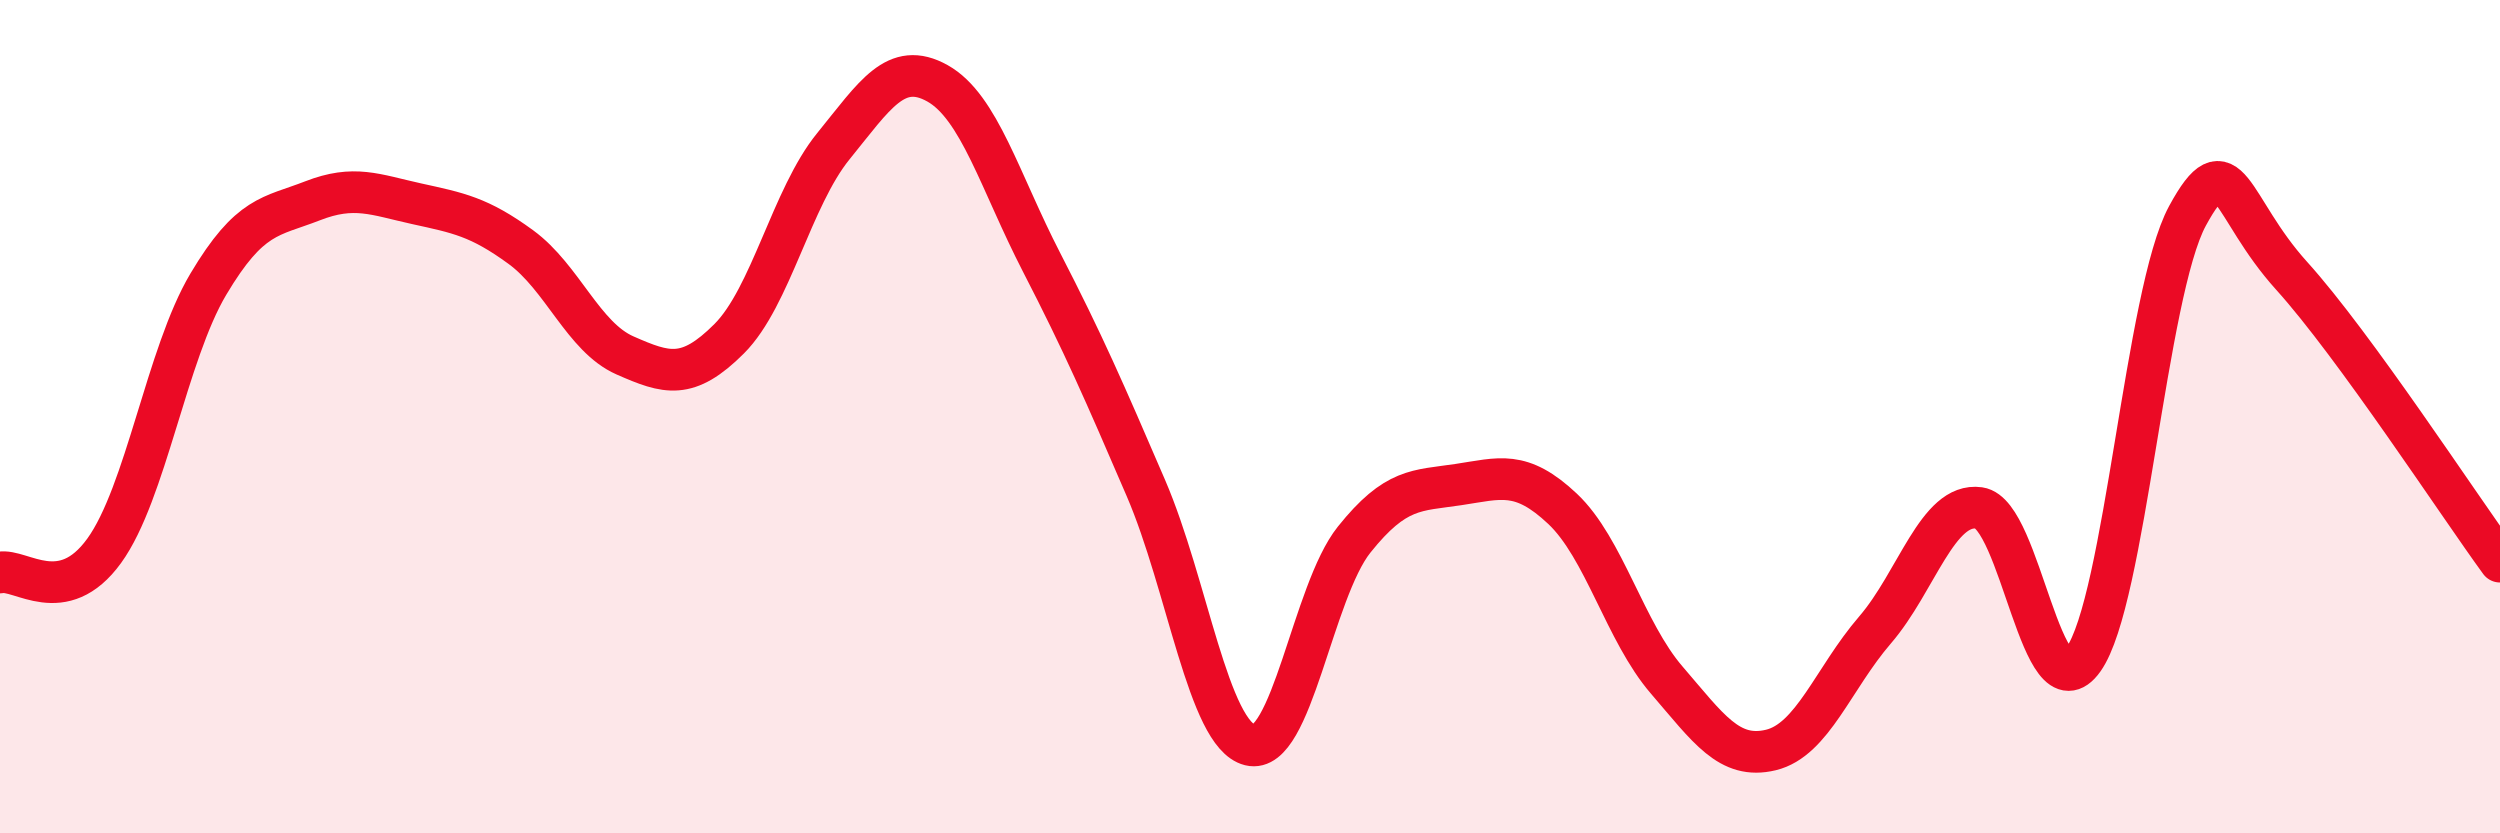
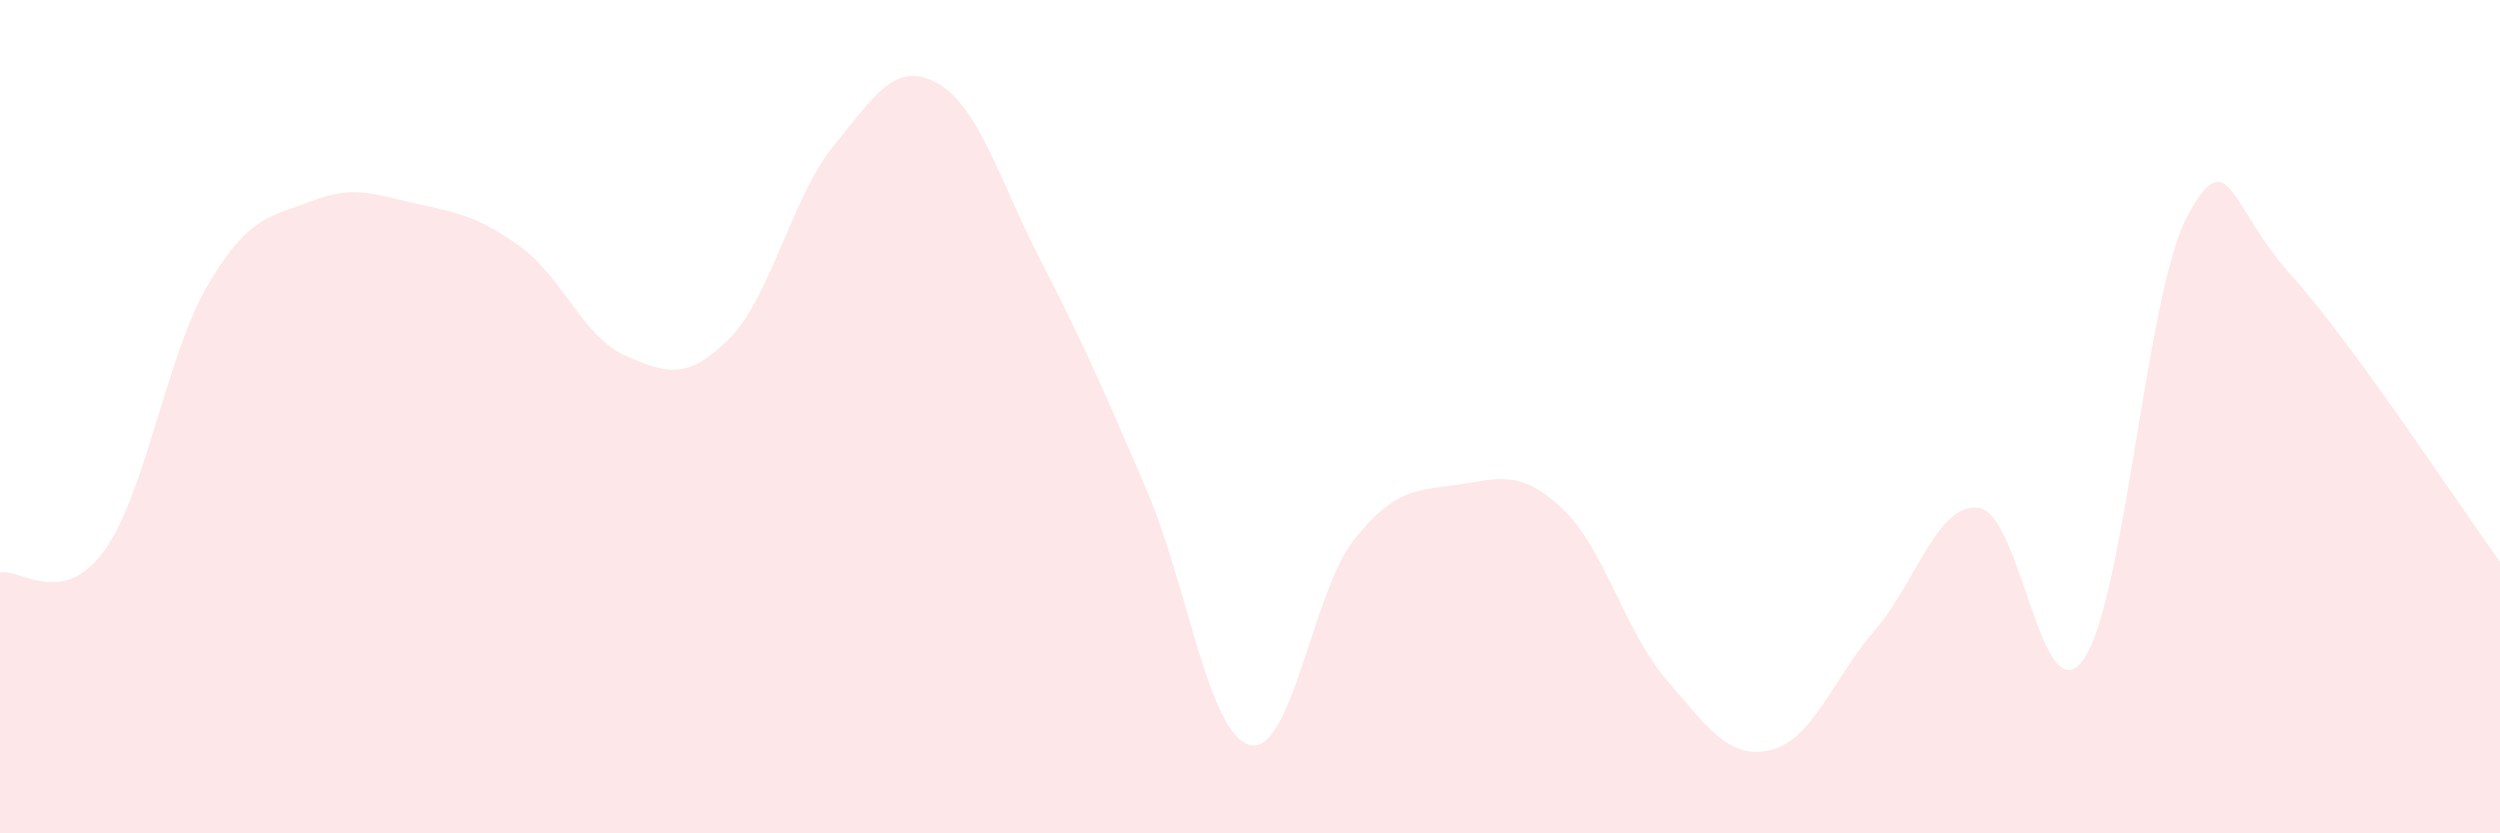
<svg xmlns="http://www.w3.org/2000/svg" width="60" height="20" viewBox="0 0 60 20">
  <path d="M 0,13.74 C 0.5,13.64 1.5,14.6 2.5,13.22 C 3.5,11.84 4,8.5 5,6.82 C 6,5.14 6.5,5.21 7.5,4.82 C 8.5,4.43 9,4.67 10,4.89 C 11,5.11 11.5,5.2 12.5,5.93 C 13.5,6.66 14,8.09 15,8.53 C 16,8.97 16.5,9.13 17.5,8.13 C 18.5,7.13 19,4.74 20,3.51 C 21,2.28 21.5,1.44 22.5,2 C 23.5,2.56 24,4.36 25,6.3 C 26,8.24 26.5,9.39 27.5,11.71 C 28.5,14.03 29,17.63 30,17.88 C 31,18.13 31.5,14.2 32.5,12.95 C 33.5,11.7 34,11.78 35,11.63 C 36,11.48 36.5,11.27 37.5,12.21 C 38.5,13.15 39,15.16 40,16.32 C 41,17.48 41.5,18.24 42.5,18 C 43.5,17.76 44,16.28 45,15.12 C 46,13.96 46.5,12.05 47.5,12.19 C 48.5,12.33 49,17.23 50,15.83 C 51,14.43 51.5,7.02 52.5,5.18 C 53.5,3.34 53.5,4.96 55,6.62 C 56.5,8.28 59,12.11 60,13.48L60 20L0 20Z" fill="#EB0A25" opacity="0.1" stroke-linecap="round" stroke-linejoin="round" />
-   <path d="M 0,13.74 C 0.5,13.64 1.5,14.6 2.5,13.22 C 3.5,11.84 4,8.5 5,6.82 C 6,5.14 6.5,5.21 7.5,4.82 C 8.5,4.43 9,4.67 10,4.89 C 11,5.11 11.5,5.2 12.5,5.93 C 13.5,6.66 14,8.09 15,8.53 C 16,8.97 16.5,9.13 17.5,8.13 C 18.5,7.13 19,4.74 20,3.51 C 21,2.28 21.5,1.44 22.5,2 C 23.5,2.56 24,4.36 25,6.3 C 26,8.24 26.5,9.39 27.5,11.71 C 28.5,14.03 29,17.63 30,17.88 C 31,18.13 31.5,14.2 32.5,12.95 C 33.5,11.7 34,11.78 35,11.63 C 36,11.48 36.5,11.27 37.5,12.21 C 38.5,13.15 39,15.16 40,16.32 C 41,17.48 41.5,18.24 42.5,18 C 43.5,17.76 44,16.28 45,15.12 C 46,13.96 46.5,12.05 47.5,12.19 C 48.5,12.33 49,17.23 50,15.83 C 51,14.43 51.5,7.02 52.5,5.18 C 53.5,3.34 53.5,4.96 55,6.62 C 56.5,8.28 59,12.11 60,13.48" stroke="#EB0A25" stroke-width="1" fill="none" stroke-linecap="round" stroke-linejoin="round" />
</svg>